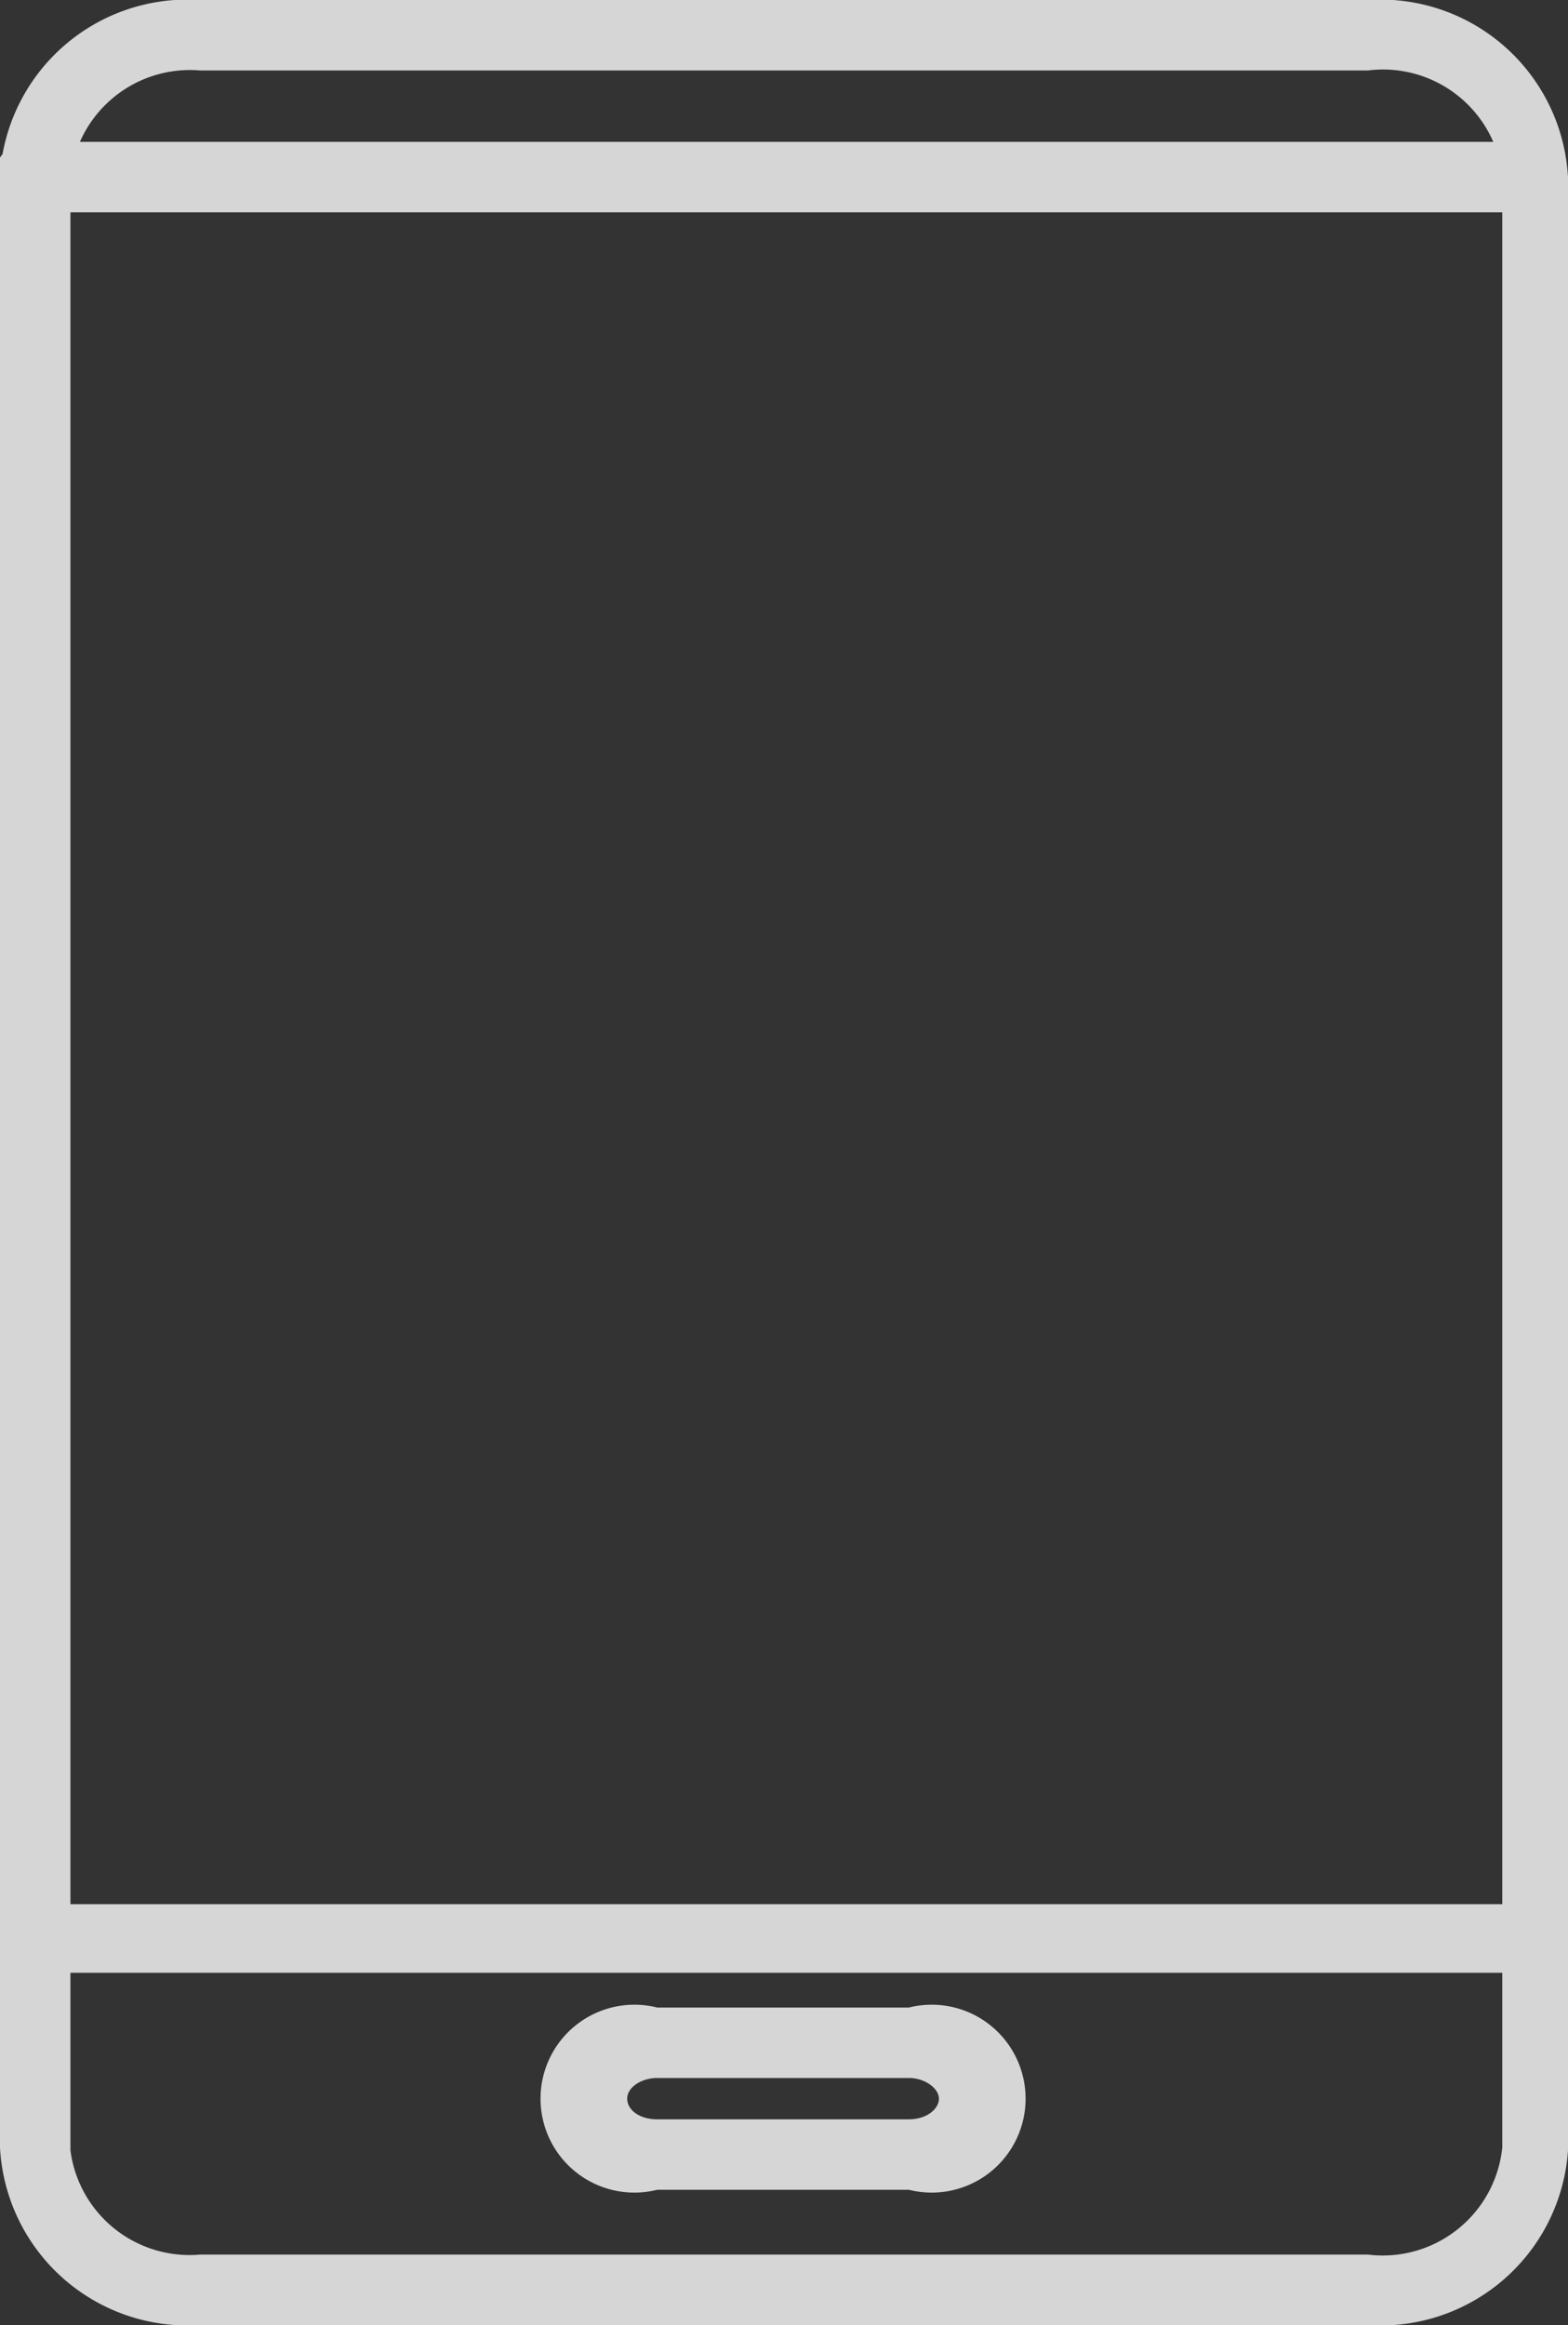
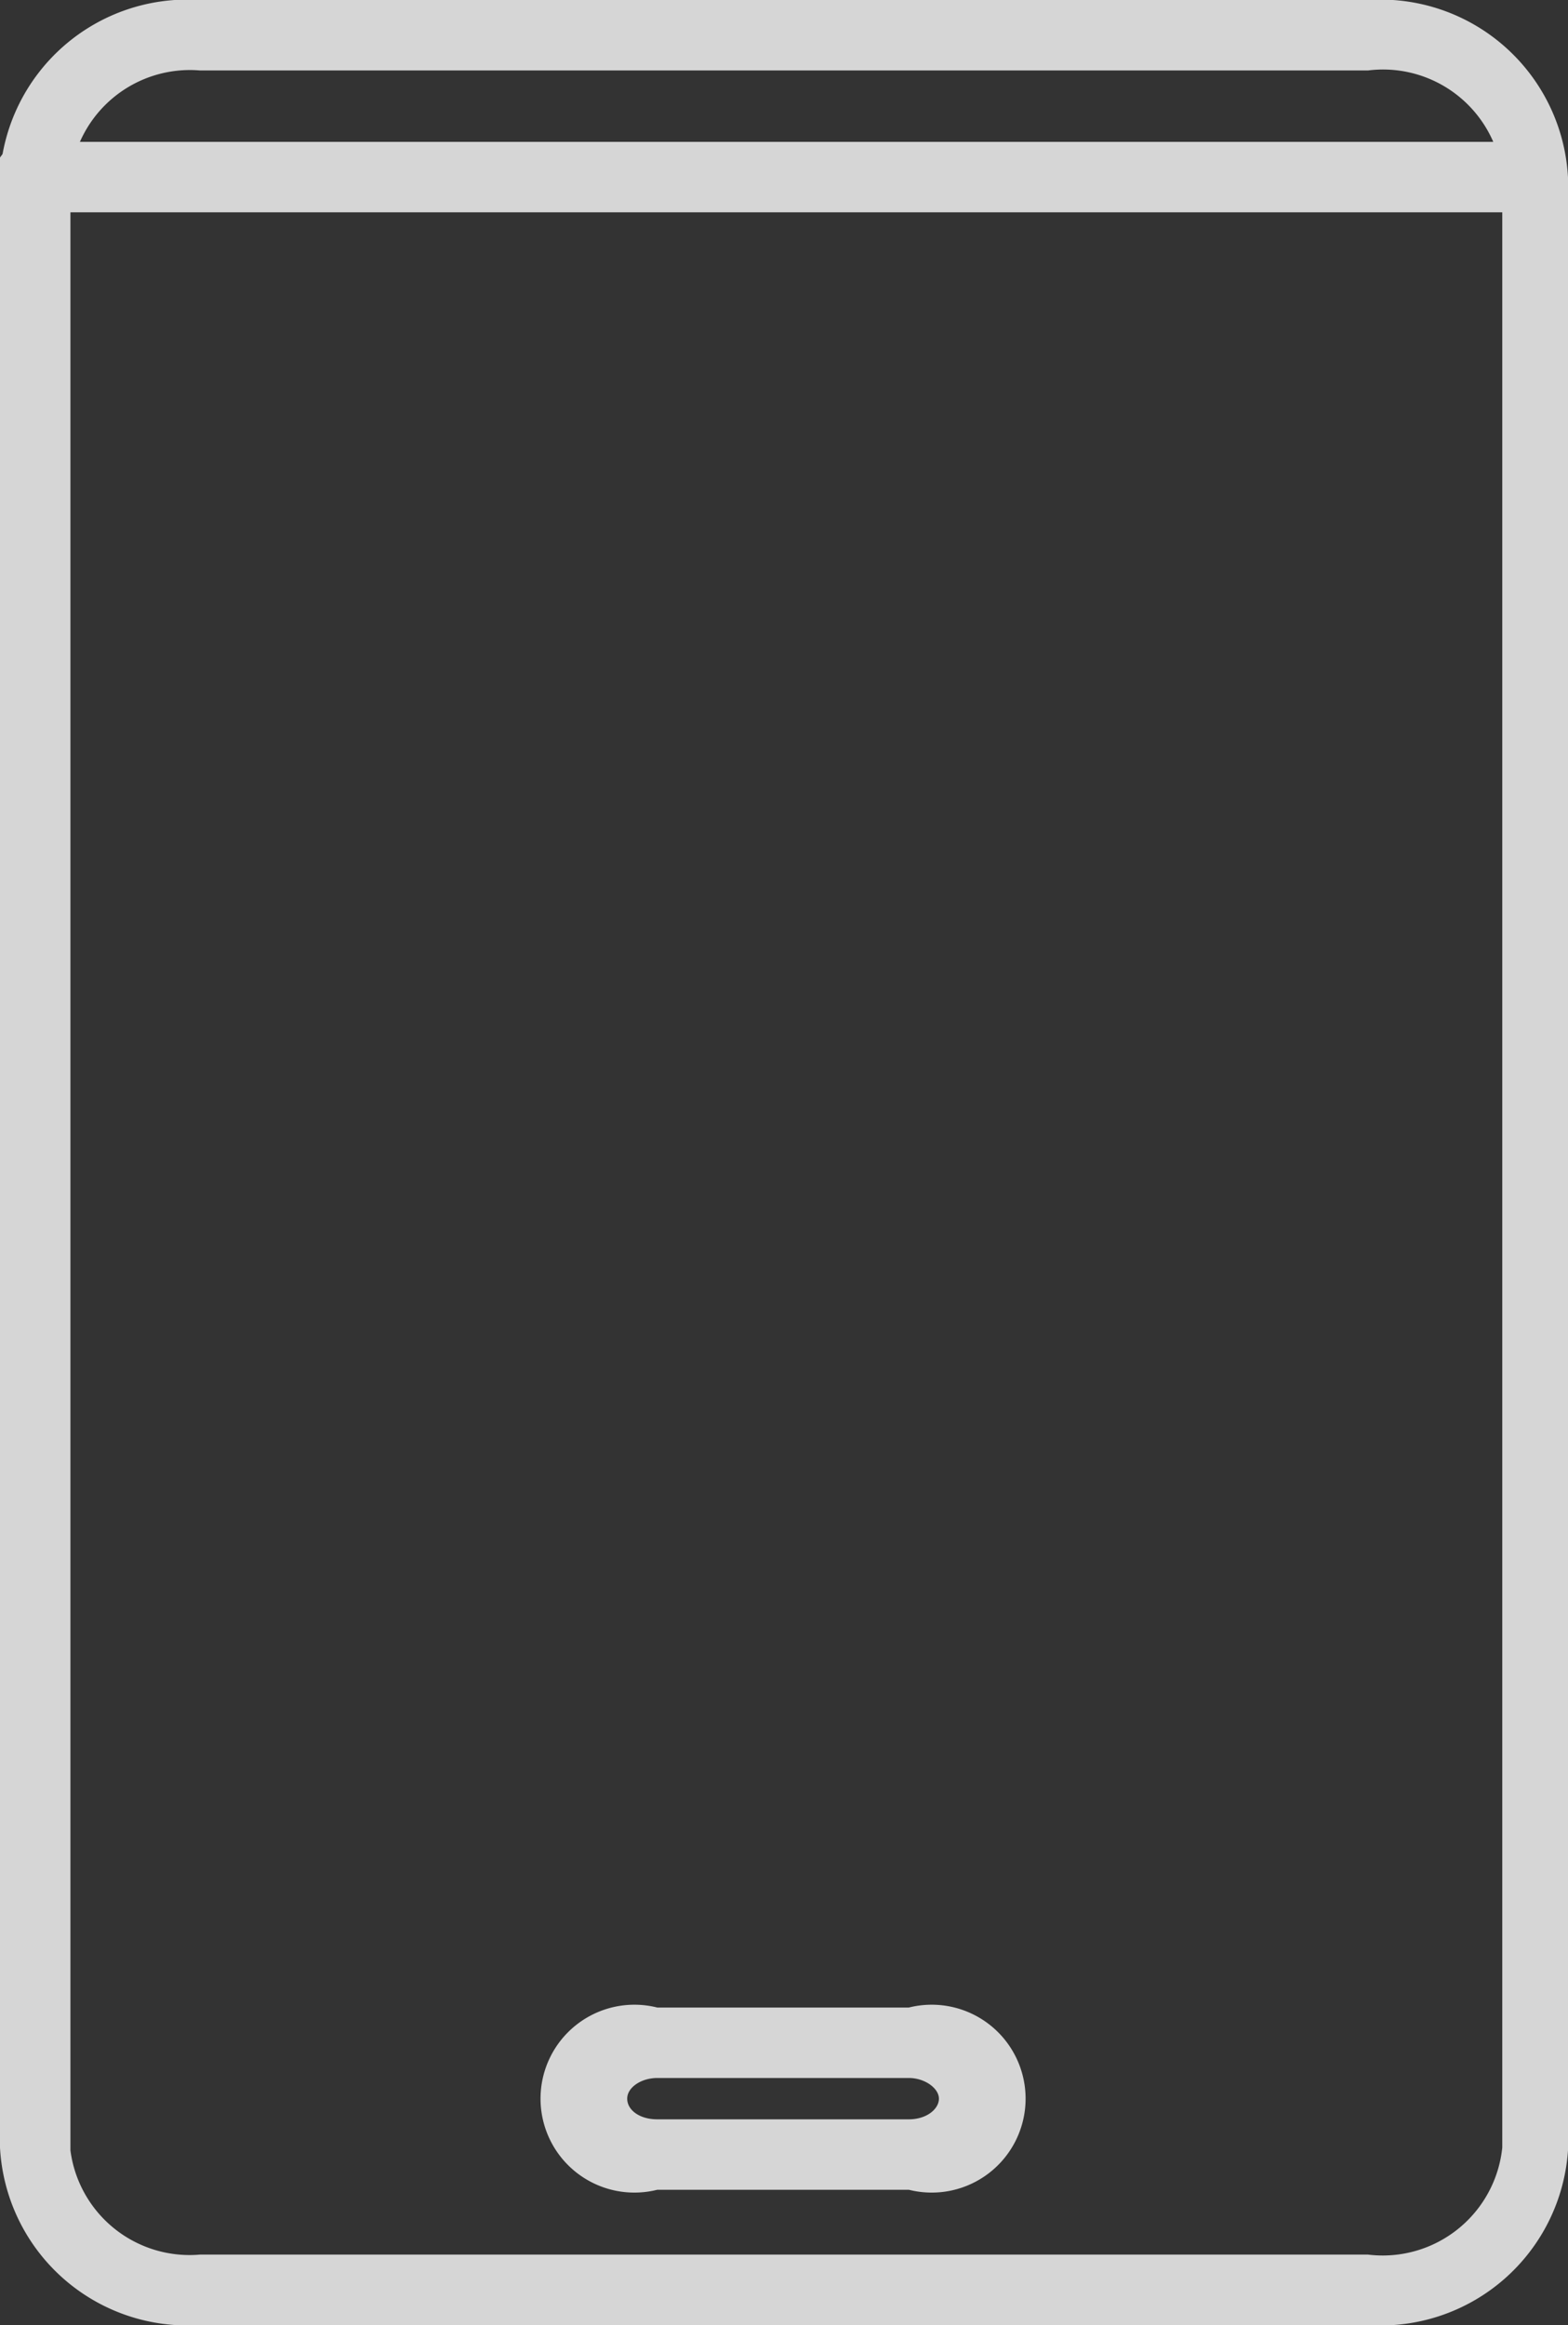
<svg xmlns="http://www.w3.org/2000/svg" viewBox="0 0 16.7 24.75">
  <rect x="0" y="0" width="16.7" height="24.75" fill="#333333" stroke="none" />
  <defs>
    <style>.cls-1{opacity:0.8;}.cls-2{fill:#fff;}</style>
  </defs>
  <g id="Capa_2" data-name="Capa 2">
    <g id="Gràfica">
      <g class="cls-1">
        <path class="cls-2" d="M14.57,24.75H2.13A2,2,0,0,1,0,22.86v-21A2,2,0,0,1,2.13,0H14.57A2,2,0,0,1,16.7,1.89v21A2,2,0,0,1,14.57,24.75ZM2.13.75A1.28,1.28,0,0,0,.75,1.89v21A1.28,1.28,0,0,0,2.13,24H14.57A1.28,1.28,0,0,0,16,22.86v-21A1.28,1.28,0,0,0,14.57.75Z" />
        <path class="cls-2" d="M16.33,2.26H.38a.38.38,0,1,1,0-.75H16.33a.38.38,0,0,1,0,.75Z" />
-         <path class="cls-2" d="M16.33,21H.38A.38.38,0,0,1,0,20.64a.37.37,0,0,1,.38-.37H16.33a.37.37,0,0,1,.37.37A.38.38,0,0,1,16.33,21Z" />
        <path class="cls-2" d="M9.68,23.31H7a1,1,0,1,1,0-1.94H9.68a1,1,0,1,1,0,1.94ZM7,22.12c-.17,0-.32.1-.32.22s.13.22.32.22H9.68c.19,0,.32-.11.32-.22s-.15-.22-.32-.22Z" />
      </g>
    </g>
  </g>
</svg>